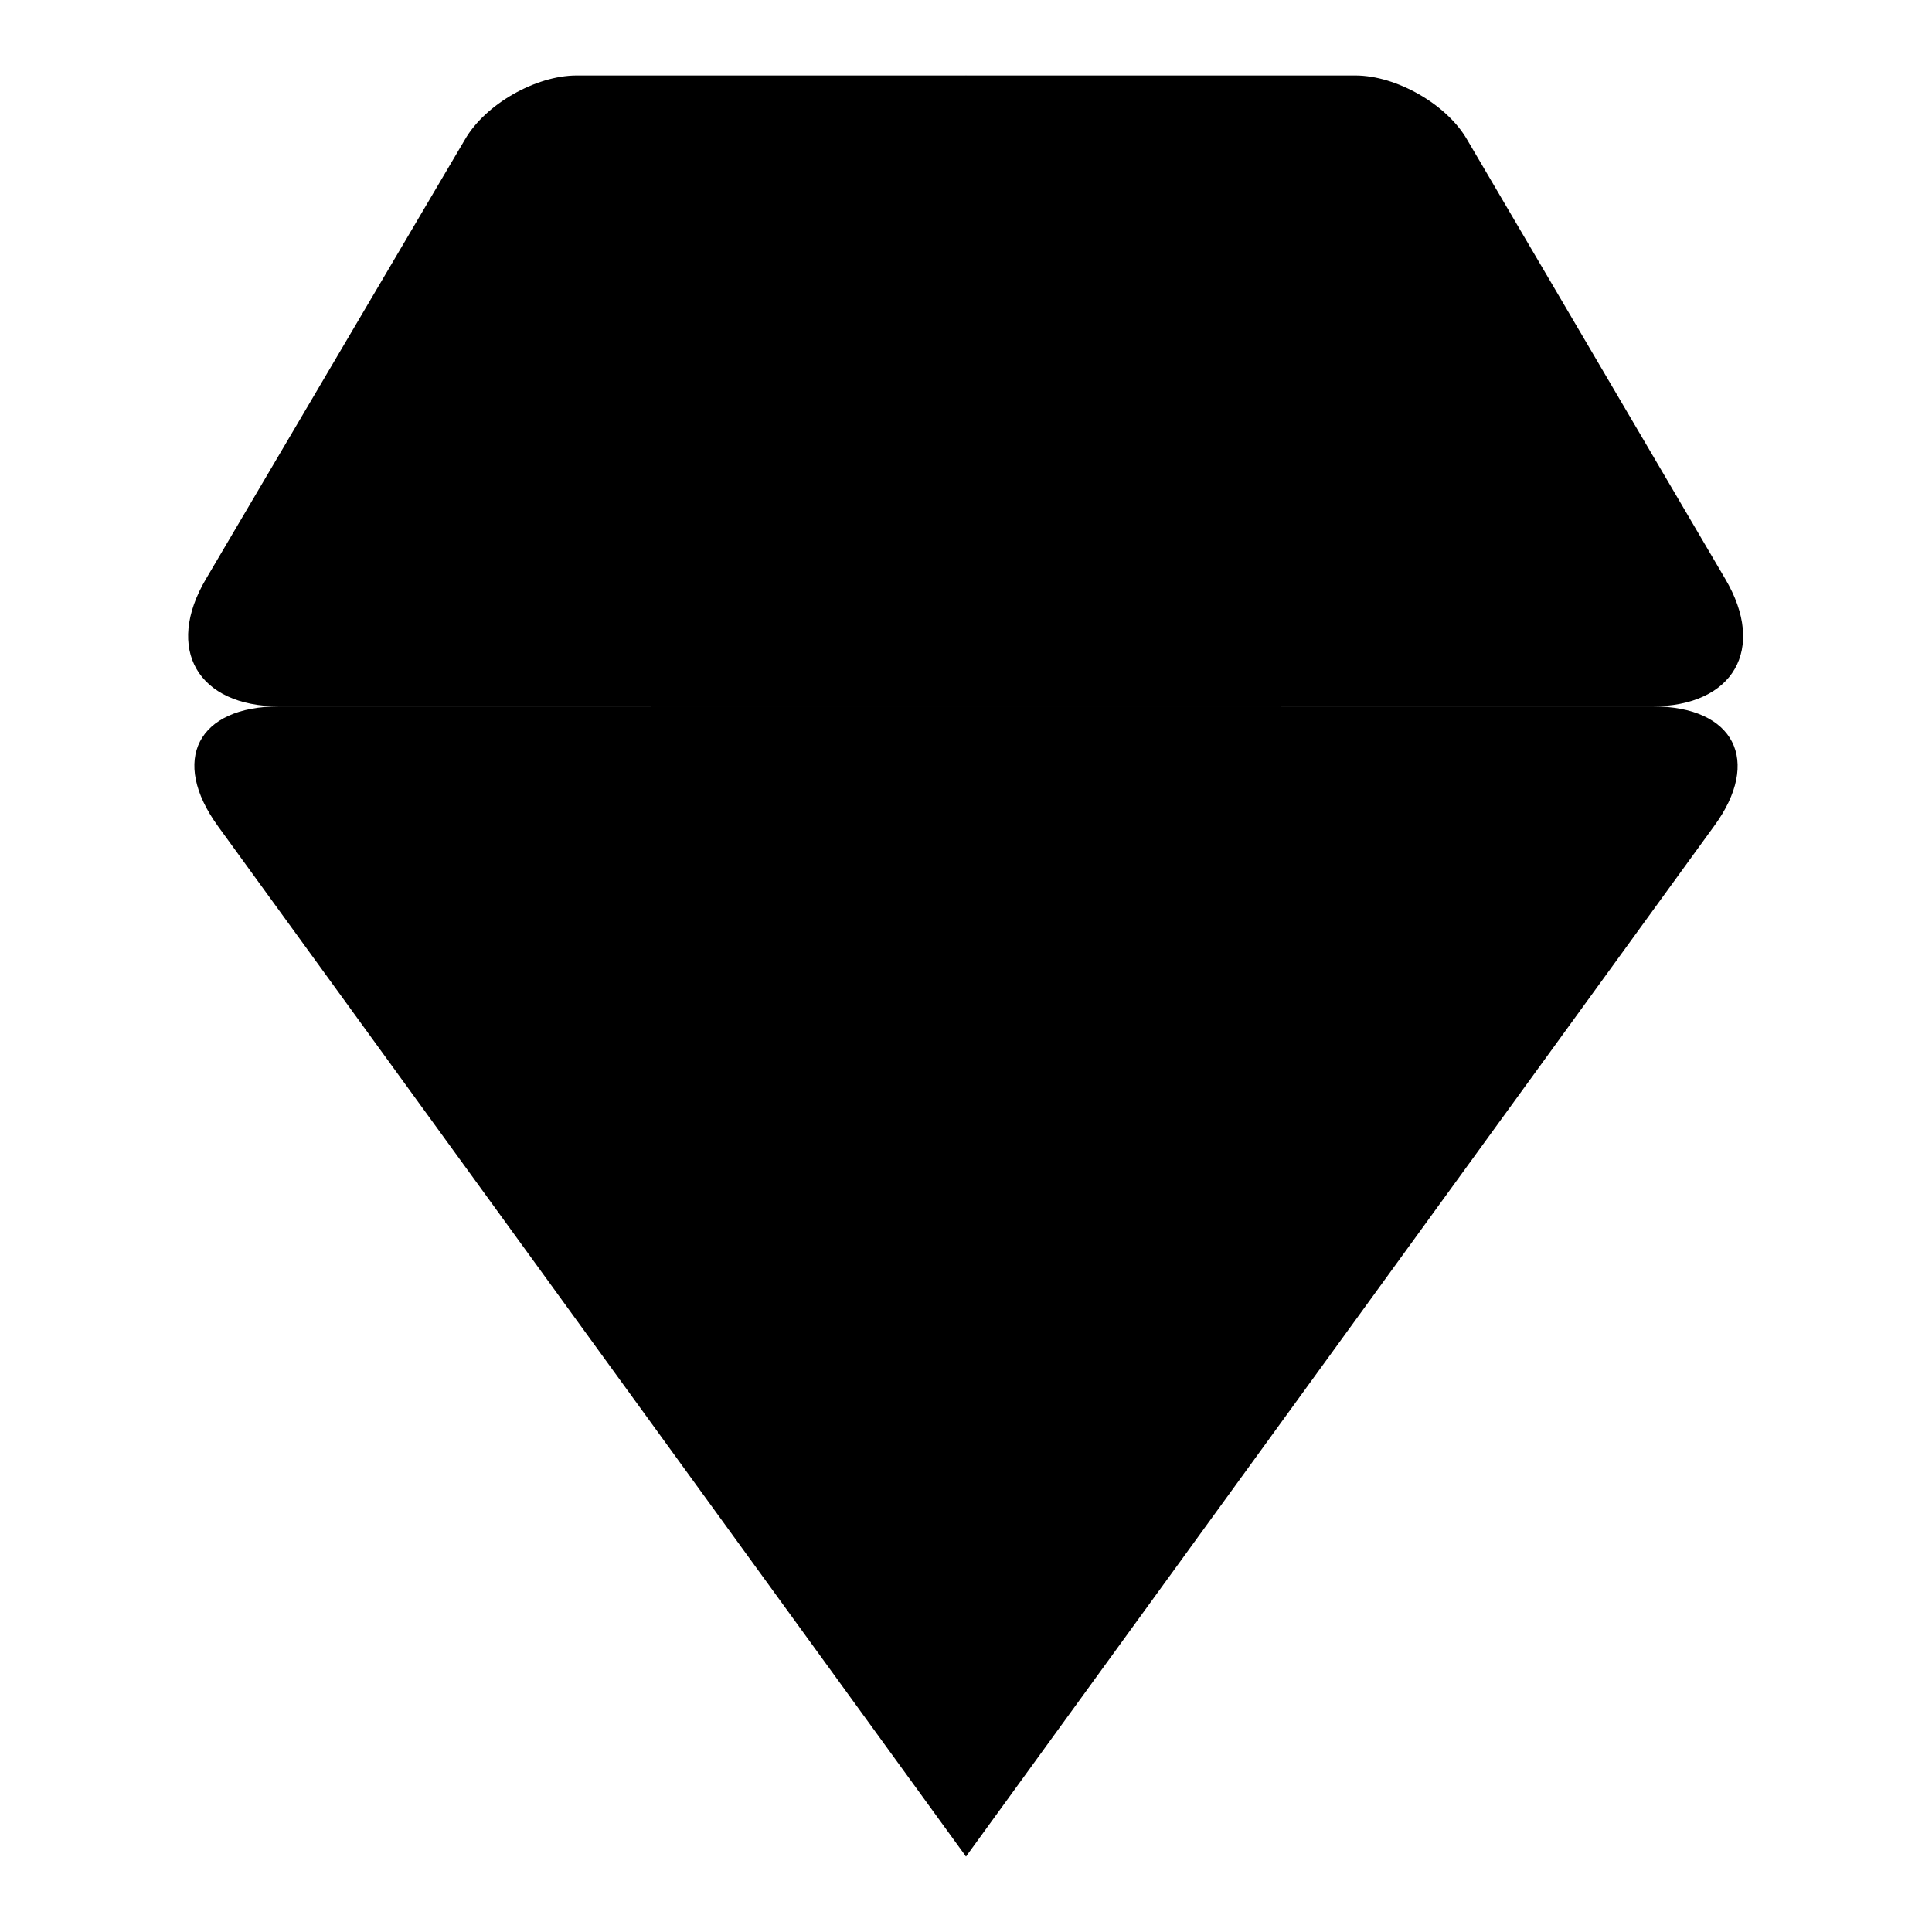
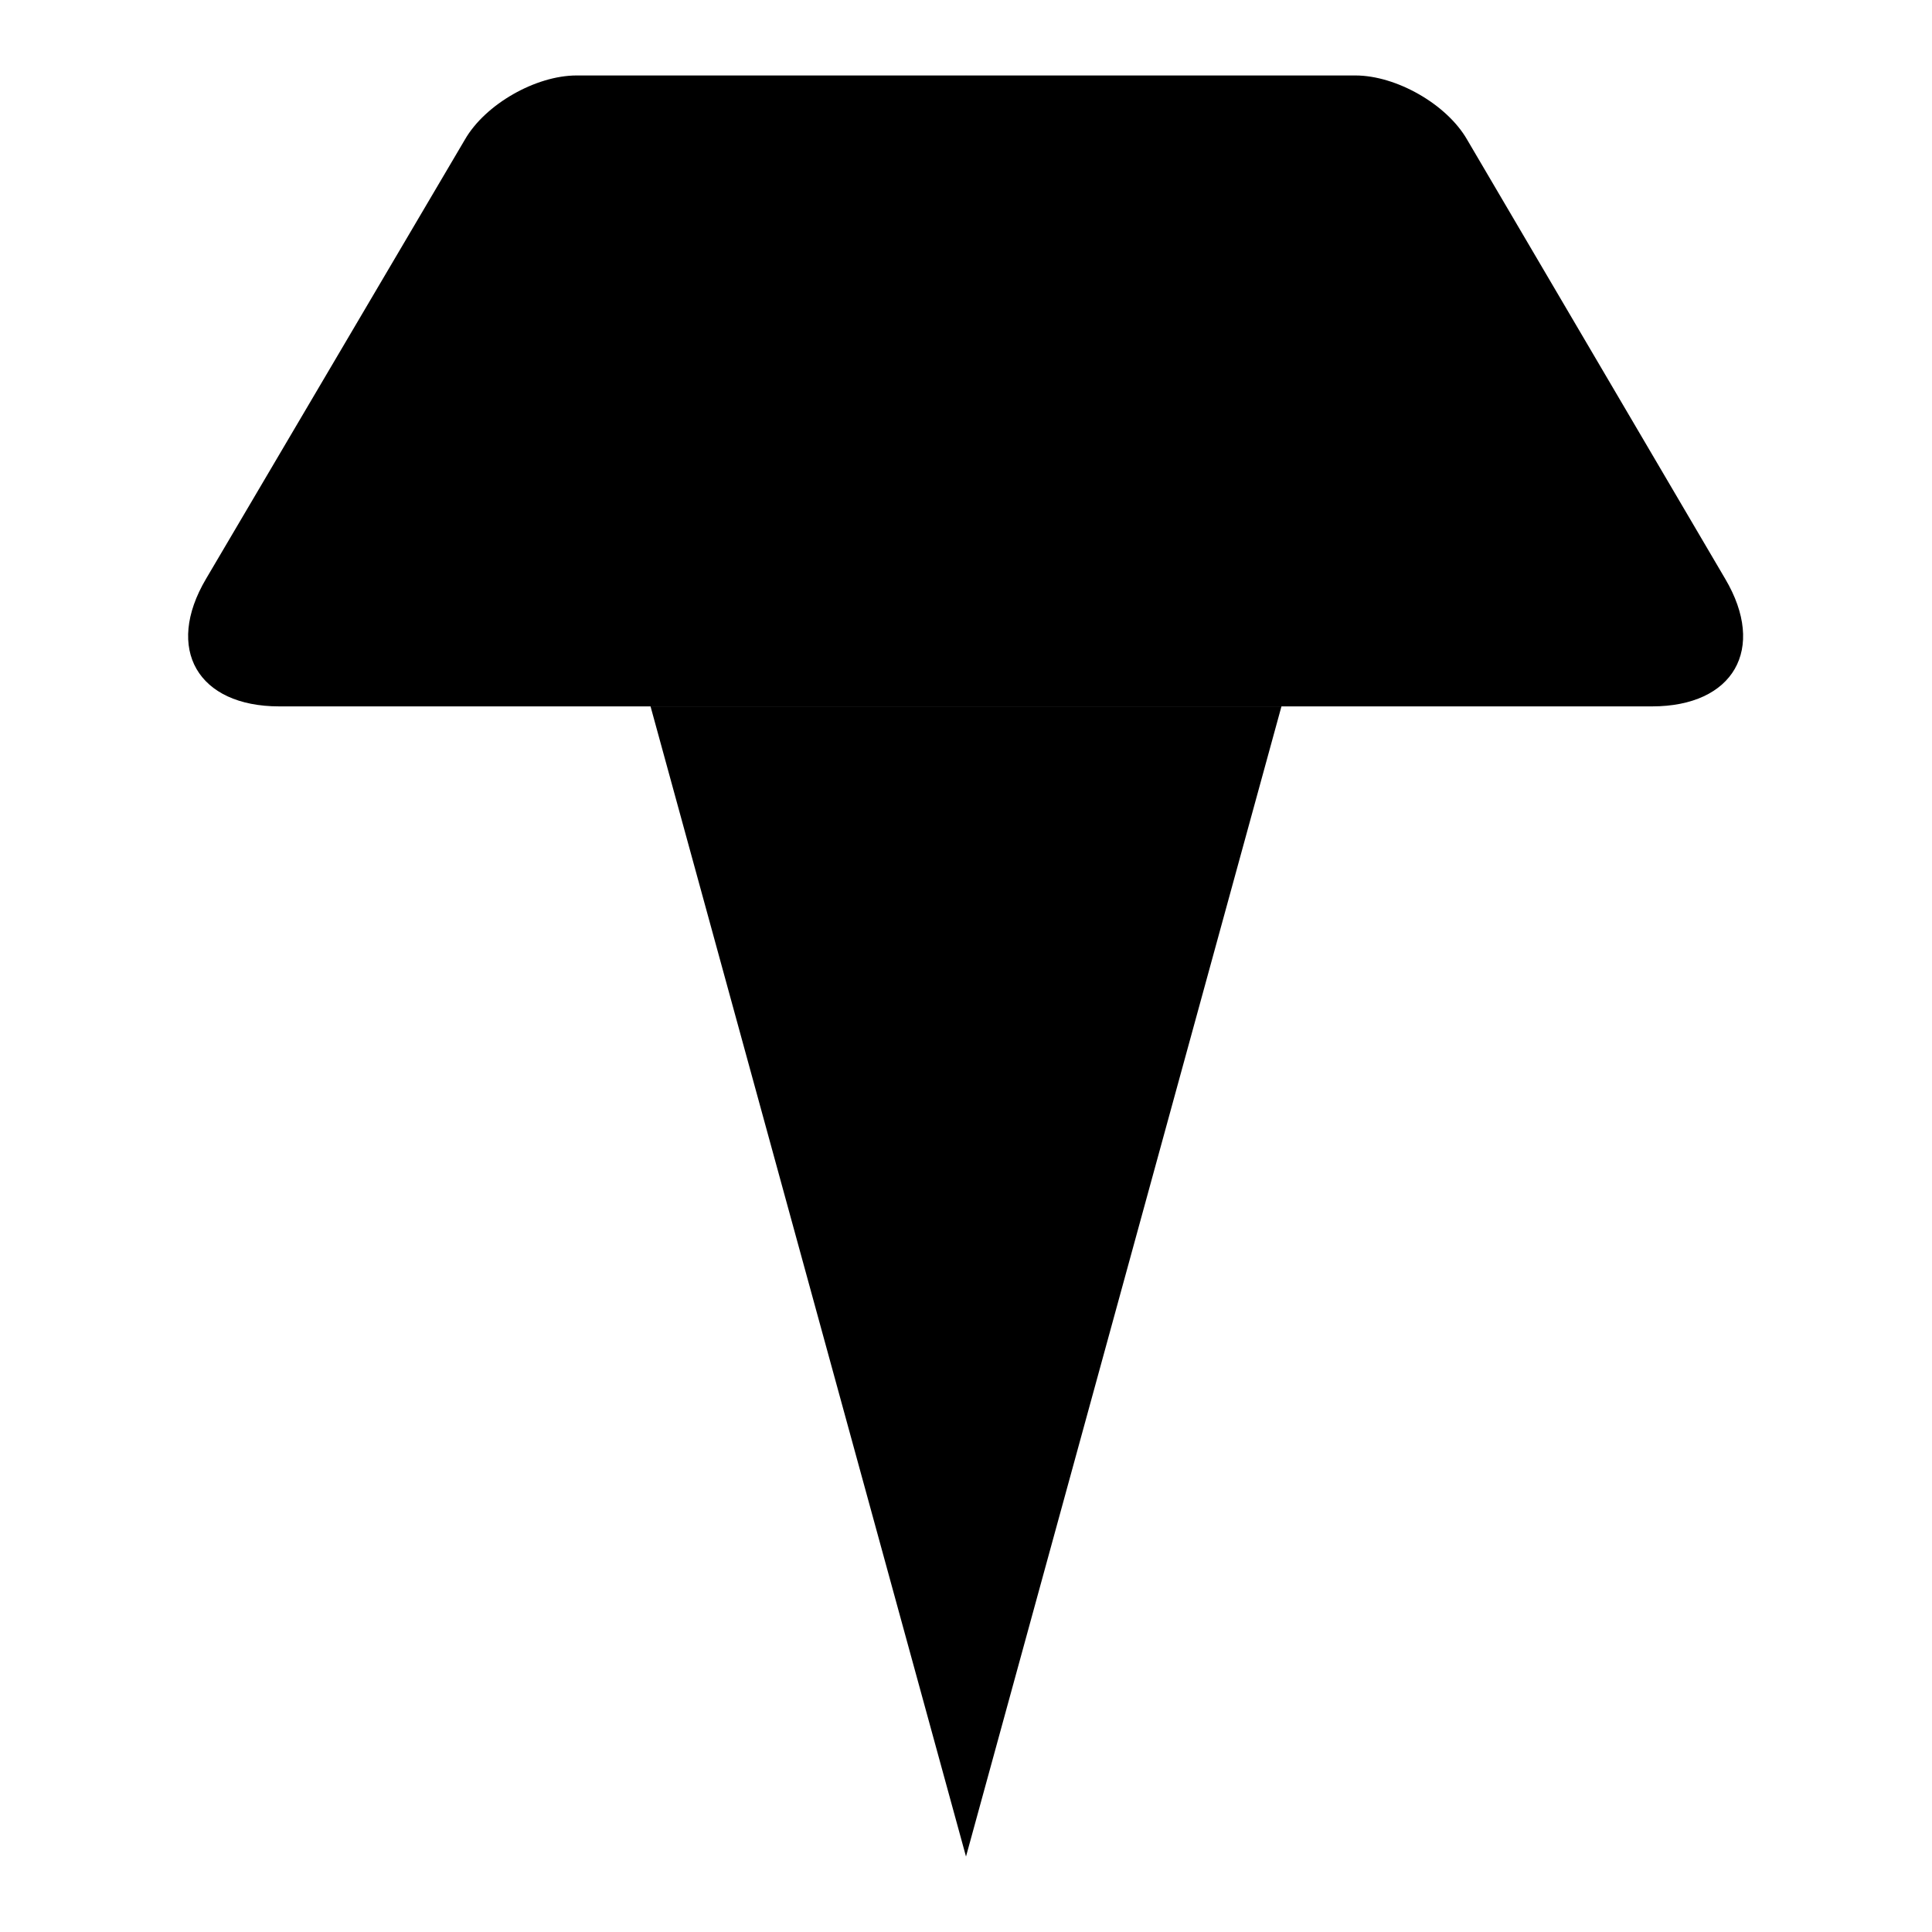
<svg xmlns="http://www.w3.org/2000/svg" version="1.1" x="0px" y="0px" viewBox="0 0 256 256" enable-background="new 0 0 256 256" xml:space="preserve">
  <g>
    <g>
-       <path fill="#000000" d="M28.9,109.5c-6.4-8.8-2.7-15.9,8.1-15.9h182c10.8,0,14.5,7.2,8.1,15.9L128,246L28.9,109.5z" />
      <path fill="#000000" d="M86.2,93.6h83.6L128,246L86.2,93.6z" />
      <path fill="#000000" d="M86.2,93.6h83.6L128,10L86.2,93.6z" />
      <path fill="#000000" d="M61.6,18.5c2.7-4.7,9.4-8.5,14.8-8.5h103.2c5.4,0,12.1,3.8,14.8,8.5l34.2,58.2c5.5,9.3,1.1,16.9-9.7,16.9H37c-10.8,0-15.2-7.6-9.7-16.9L61.6,18.5z" />
    </g>
  </g>
</svg>